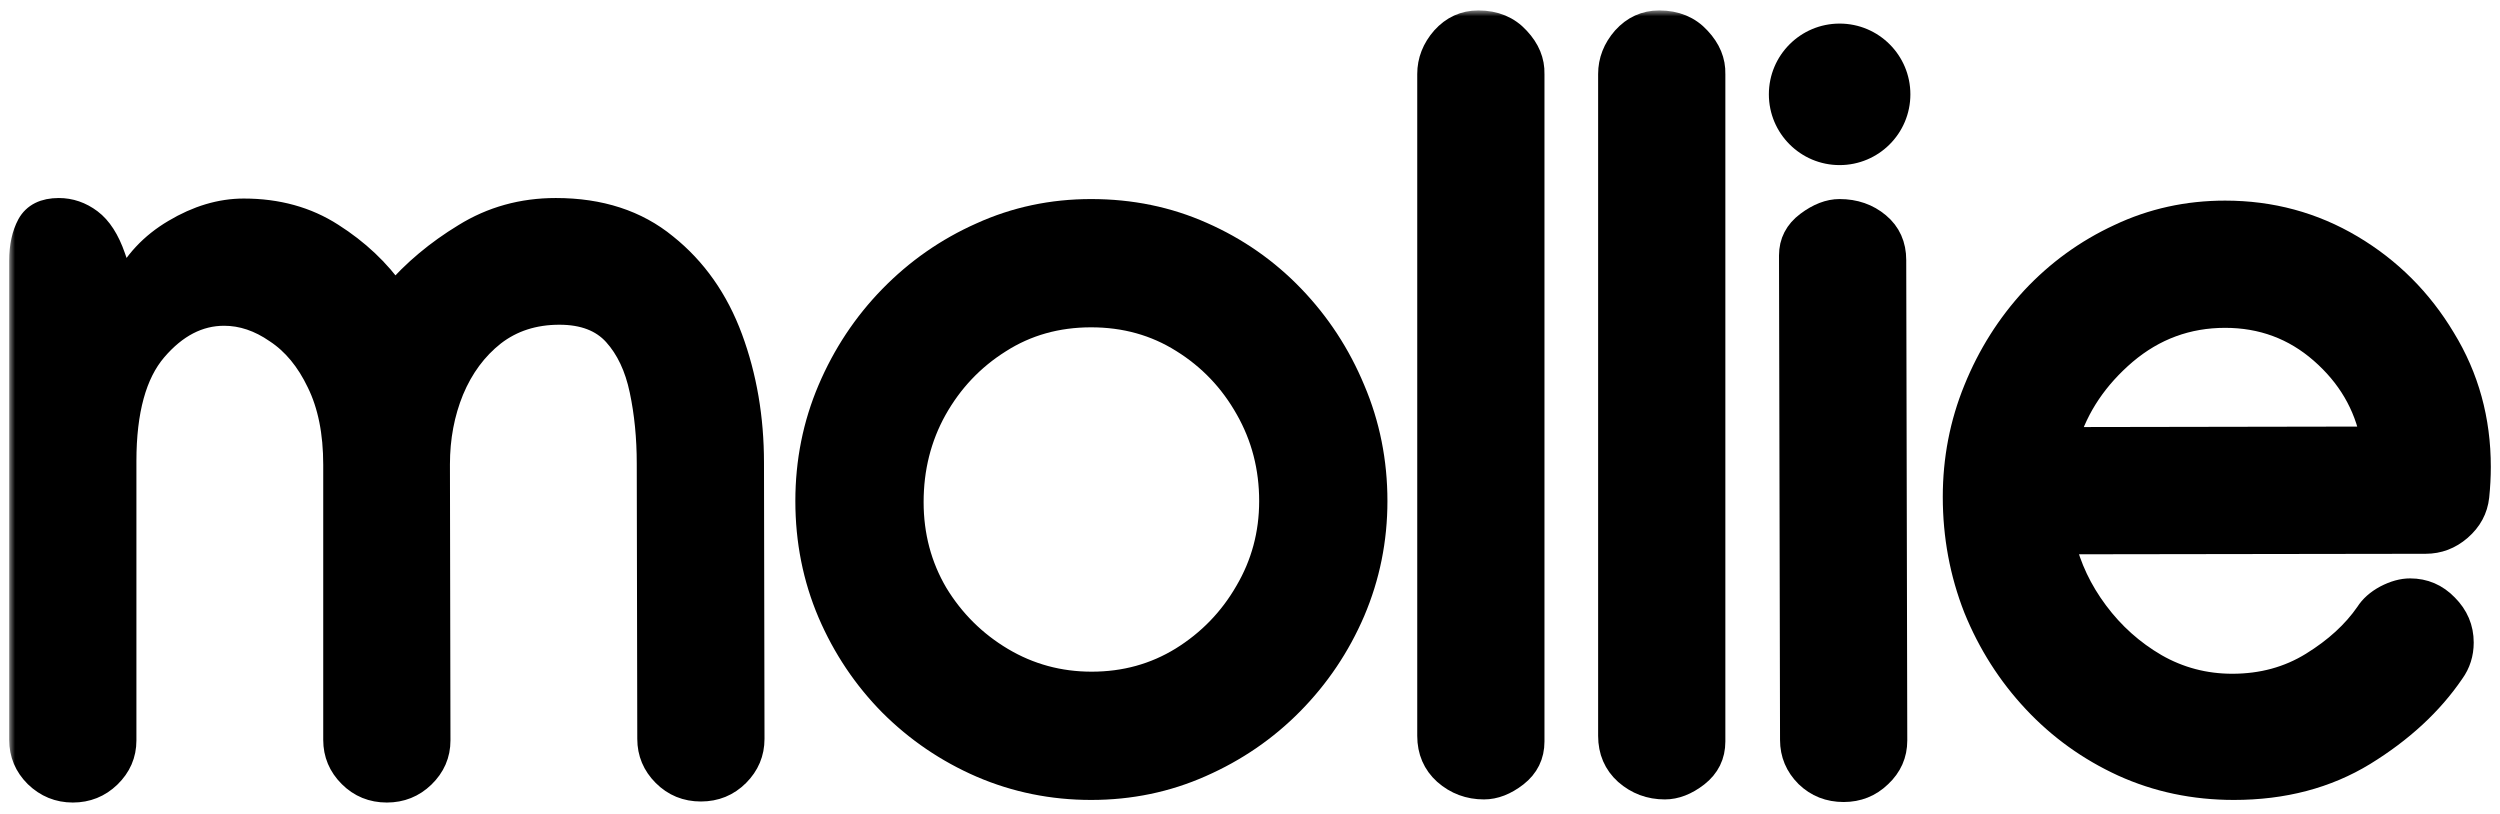
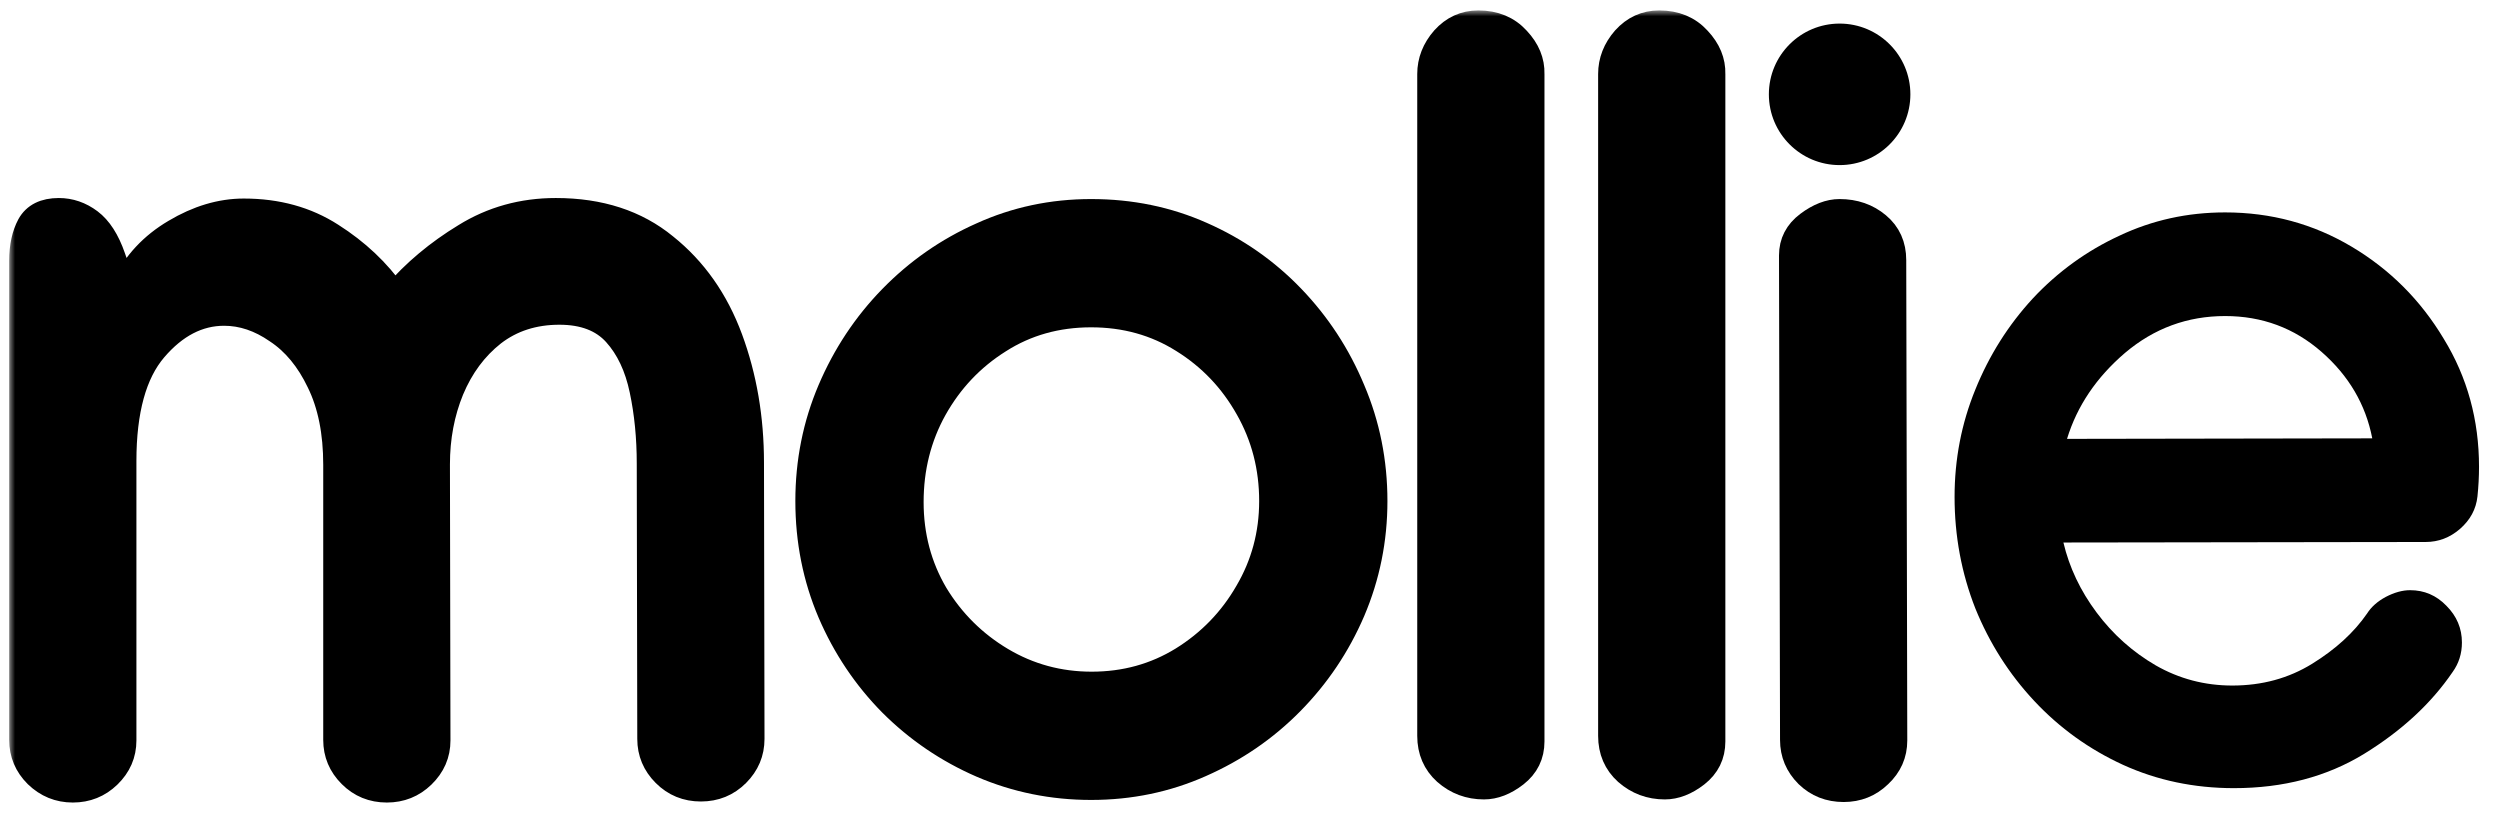
<svg xmlns="http://www.w3.org/2000/svg" width="212" height="69" viewBox="0 0 212 69" fill="none">
  <mask id="path-1-outside-1_102_15" maskUnits="userSpaceOnUse" x="0.779" y="0.884" width="211" height="68" fill="black">
    <rect fill="white" x="0.779" y="0.884" width="211" height="68" />
-     <path d="M20.676 17.836C23.518 17.836 26.008 18.524 28.146 19.901C30.314 21.278 32.087 22.948 33.464 24.911C35.105 23.007 37.082 21.352 39.397 19.945C41.711 18.51 44.289 17.792 47.131 17.792C50.881 17.792 53.986 18.803 56.447 20.824C58.938 22.816 60.783 25.439 61.984 28.69C63.185 31.942 63.786 35.458 63.786 39.237L63.83 62.66C63.83 63.832 63.405 64.843 62.556 65.692C61.706 66.542 60.666 66.967 59.435 66.967C58.205 66.967 57.165 66.542 56.315 65.692C55.466 64.843 55.041 63.832 55.041 62.66L54.997 39.325C54.997 37.099 54.792 35.019 54.382 33.085C53.972 31.122 53.225 29.54 52.141 28.339C51.057 27.138 49.489 26.537 47.438 26.537C45.27 26.537 43.41 27.138 41.857 28.339C40.334 29.54 39.162 31.122 38.342 33.085C37.551 35.019 37.155 37.113 37.155 39.369L37.199 62.792C37.199 63.964 36.76 64.975 35.881 65.824C35.031 66.644 34.006 67.055 32.805 67.055C31.574 67.055 30.534 66.63 29.685 65.78C28.835 64.931 28.41 63.92 28.41 62.748V39.413C28.41 36.659 27.941 34.33 27.004 32.426C26.096 30.521 24.909 29.086 23.444 28.119C22.009 27.123 20.529 26.625 19.006 26.625C16.838 26.625 14.89 27.636 13.161 29.657C11.433 31.679 10.568 34.828 10.568 39.105V62.792C10.568 63.964 10.129 64.975 9.25 65.824C8.4 66.644 7.375 67.055 6.174 67.055C4.973 67.055 3.933 66.63 3.054 65.78C2.204 64.931 1.779 63.92 1.779 62.748V22.099C1.779 20.898 1.999 19.887 2.438 19.066C2.907 18.217 3.757 17.792 4.987 17.792C5.954 17.792 6.848 18.1 7.668 18.715C8.488 19.33 9.147 20.355 9.646 21.791L10.48 24.208C11.418 22.274 12.854 20.736 14.787 19.594C16.75 18.422 18.713 17.836 20.676 17.836Z" />
    <path d="M92.528 17.88C95.897 17.88 99.032 18.524 101.932 19.814C104.862 21.102 107.426 22.89 109.623 25.175C111.82 27.46 113.534 30.082 114.764 33.041C116.024 36 116.654 39.149 116.654 42.489C116.654 45.77 116.024 48.891 114.764 51.85C113.505 54.779 111.762 57.372 109.535 59.628C107.338 61.855 104.774 63.612 101.845 64.901C98.944 66.19 95.839 66.835 92.528 66.835C89.247 66.835 86.141 66.205 83.212 64.945C80.311 63.685 77.748 61.942 75.521 59.716C73.324 57.489 71.596 54.911 70.336 51.981C69.076 49.023 68.446 45.858 68.446 42.489C68.446 39.149 69.076 36 70.336 33.041C71.596 30.082 73.324 27.475 75.521 25.219C77.748 22.934 80.311 21.146 83.212 19.857C86.112 18.539 89.218 17.88 92.528 17.88ZM77.323 42.577C77.323 45.419 78.011 48.012 79.388 50.355C80.795 52.67 82.655 54.516 84.969 55.893C87.284 57.27 89.818 57.958 92.572 57.958C95.385 57.958 97.933 57.255 100.219 55.849C102.533 54.413 104.364 52.523 105.712 50.18C107.089 47.836 107.777 45.273 107.777 42.489C107.777 39.648 107.103 37.04 105.756 34.667C104.408 32.265 102.577 30.346 100.262 28.91C97.977 27.475 95.399 26.757 92.528 26.757C89.628 26.757 87.035 27.489 84.75 28.954C82.465 30.39 80.648 32.309 79.301 34.711C77.982 37.084 77.323 39.706 77.323 42.577Z" />
-     <path d="M125.357 1.884C126.763 1.884 127.891 2.353 128.741 3.29C129.59 4.198 130.001 5.194 129.971 6.278V62.88C129.971 64.052 129.503 65.004 128.565 65.736C127.657 66.439 126.749 66.791 125.84 66.791C124.581 66.791 123.482 66.381 122.545 65.561C121.636 64.74 121.182 63.685 121.182 62.397V6.278C121.182 5.165 121.578 4.154 122.369 3.246C123.189 2.338 124.185 1.884 125.357 1.884Z" />
    <path d="M140.696 1.884C142.102 1.884 143.23 2.353 144.079 3.29C144.929 4.198 145.339 5.194 145.31 6.278V62.88C145.31 64.052 144.841 65.004 143.904 65.736C142.996 66.439 142.087 66.791 141.179 66.791C139.919 66.791 138.821 66.381 137.883 65.561C136.975 64.74 136.521 63.685 136.521 62.397V6.278C136.521 5.165 136.916 4.154 137.707 3.246C138.528 2.338 139.524 1.884 140.696 1.884Z" />
    <path d="M151.86 21.659C151.86 20.546 152.328 19.638 153.266 18.935C154.203 18.231 155.112 17.88 155.99 17.88C157.279 17.88 158.378 18.261 159.286 19.023C160.195 19.784 160.649 20.795 160.649 22.055V22.099L160.737 62.792C160.737 63.964 160.297 64.96 159.418 65.78C158.569 66.601 157.543 67.011 156.342 67.011C155.112 67.011 154.071 66.601 153.222 65.78C152.372 64.931 151.947 63.92 151.947 62.748L151.86 21.659Z" />
    <path d="M188.688 18.012C192.584 18.012 196.158 18.979 199.41 20.912C202.662 22.846 205.27 25.453 207.232 28.734C209.225 31.986 210.221 35.605 210.221 39.589C210.221 40.409 210.177 41.244 210.089 42.094C209.972 43.178 209.474 44.101 208.595 44.862C207.745 45.595 206.778 45.961 205.694 45.961L174.977 46.005C175.475 48.114 176.412 50.092 177.789 51.938C179.166 53.783 180.836 55.277 182.799 56.42C184.791 57.562 186.959 58.134 189.303 58.134C191.822 58.134 194.078 57.519 196.07 56.288C198.062 55.058 199.615 53.637 200.729 52.025C201.08 51.469 201.607 51 202.311 50.619C203.043 50.238 203.731 50.048 204.376 50.048C205.577 50.048 206.603 50.487 207.452 51.366C208.331 52.245 208.771 53.285 208.771 54.486C208.771 55.424 208.507 56.259 207.979 56.991C206.163 59.657 203.658 61.972 200.465 63.935C197.301 65.868 193.624 66.835 189.435 66.835C186.065 66.835 182.931 66.176 180.03 64.857C177.159 63.539 174.654 61.737 172.516 59.452C170.377 57.167 168.707 54.545 167.506 51.586C166.334 48.598 165.748 45.448 165.748 42.138C165.748 38.944 166.334 35.912 167.506 33.041C168.678 30.141 170.304 27.562 172.384 25.307C174.493 23.051 176.939 21.278 179.723 19.989C182.506 18.671 185.494 18.012 188.688 18.012ZM201.168 37.172C200.611 34.301 199.176 31.855 196.861 29.833C194.547 27.811 191.822 26.801 188.688 26.801C185.494 26.801 182.667 27.841 180.206 29.921C177.774 32.001 176.134 34.433 175.284 37.216L201.168 37.172Z" />
  </mask>
  <path d="M20.676 17.836C23.518 17.836 26.008 18.524 28.146 19.901C30.314 21.278 32.087 22.948 33.464 24.911C35.105 23.007 37.082 21.352 39.397 19.945C41.711 18.51 44.289 17.792 47.131 17.792C50.881 17.792 53.986 18.803 56.447 20.824C58.938 22.816 60.783 25.439 61.984 28.69C63.185 31.942 63.786 35.458 63.786 39.237L63.83 62.66C63.83 63.832 63.405 64.843 62.556 65.692C61.706 66.542 60.666 66.967 59.435 66.967C58.205 66.967 57.165 66.542 56.315 65.692C55.466 64.843 55.041 63.832 55.041 62.66L54.997 39.325C54.997 37.099 54.792 35.019 54.382 33.085C53.972 31.122 53.225 29.54 52.141 28.339C51.057 27.138 49.489 26.537 47.438 26.537C45.27 26.537 43.41 27.138 41.857 28.339C40.334 29.54 39.162 31.122 38.342 33.085C37.551 35.019 37.155 37.113 37.155 39.369L37.199 62.792C37.199 63.964 36.76 64.975 35.881 65.824C35.031 66.644 34.006 67.055 32.805 67.055C31.574 67.055 30.534 66.63 29.685 65.78C28.835 64.931 28.41 63.92 28.41 62.748V39.413C28.41 36.659 27.941 34.33 27.004 32.426C26.096 30.521 24.909 29.086 23.444 28.119C22.009 27.123 20.529 26.625 19.006 26.625C16.838 26.625 14.89 27.636 13.161 29.657C11.433 31.679 10.568 34.828 10.568 39.105V62.792C10.568 63.964 10.129 64.975 9.25 65.824C8.4 66.644 7.375 67.055 6.174 67.055C4.973 67.055 3.933 66.63 3.054 65.78C2.204 64.931 1.779 63.92 1.779 62.748V22.099C1.779 20.898 1.999 19.887 2.438 19.066C2.907 18.217 3.757 17.792 4.987 17.792C5.954 17.792 6.848 18.1 7.668 18.715C8.488 19.33 9.147 20.355 9.646 21.791L10.48 24.208C11.418 22.274 12.854 20.736 14.787 19.594C16.75 18.422 18.713 17.836 20.676 17.836Z" fill="black" />
  <path d="M92.528 17.88C95.897 17.88 99.032 18.524 101.932 19.814C104.862 21.102 107.426 22.89 109.623 25.175C111.82 27.46 113.534 30.082 114.764 33.041C116.024 36 116.654 39.149 116.654 42.489C116.654 45.77 116.024 48.891 114.764 51.85C113.505 54.779 111.762 57.372 109.535 59.628C107.338 61.855 104.774 63.612 101.845 64.901C98.944 66.19 95.839 66.835 92.528 66.835C89.247 66.835 86.141 66.205 83.212 64.945C80.311 63.685 77.748 61.942 75.521 59.716C73.324 57.489 71.596 54.911 70.336 51.981C69.076 49.023 68.446 45.858 68.446 42.489C68.446 39.149 69.076 36 70.336 33.041C71.596 30.082 73.324 27.475 75.521 25.219C77.748 22.934 80.311 21.146 83.212 19.857C86.112 18.539 89.218 17.88 92.528 17.88ZM77.323 42.577C77.323 45.419 78.011 48.012 79.388 50.355C80.795 52.67 82.655 54.516 84.969 55.893C87.284 57.27 89.818 57.958 92.572 57.958C95.385 57.958 97.933 57.255 100.219 55.849C102.533 54.413 104.364 52.523 105.712 50.18C107.089 47.836 107.777 45.273 107.777 42.489C107.777 39.648 107.103 37.04 105.756 34.667C104.408 32.265 102.577 30.346 100.262 28.91C97.977 27.475 95.399 26.757 92.528 26.757C89.628 26.757 87.035 27.489 84.75 28.954C82.465 30.39 80.648 32.309 79.301 34.711C77.982 37.084 77.323 39.706 77.323 42.577Z" fill="black" />
  <path d="M125.357 1.884C126.763 1.884 127.891 2.353 128.741 3.29C129.59 4.198 130.001 5.194 129.971 6.278V62.88C129.971 64.052 129.503 65.004 128.565 65.736C127.657 66.439 126.749 66.791 125.84 66.791C124.581 66.791 123.482 66.381 122.545 65.561C121.636 64.74 121.182 63.685 121.182 62.397V6.278C121.182 5.165 121.578 4.154 122.369 3.246C123.189 2.338 124.185 1.884 125.357 1.884Z" fill="black" />
  <path d="M140.696 1.884C142.102 1.884 143.23 2.353 144.079 3.29C144.929 4.198 145.339 5.194 145.31 6.278V62.88C145.31 64.052 144.841 65.004 143.904 65.736C142.996 66.439 142.087 66.791 141.179 66.791C139.919 66.791 138.821 66.381 137.883 65.561C136.975 64.74 136.521 63.685 136.521 62.397V6.278C136.521 5.165 136.916 4.154 137.707 3.246C138.528 2.338 139.524 1.884 140.696 1.884Z" fill="black" />
  <path d="M151.86 21.659C151.86 20.546 152.328 19.638 153.266 18.935C154.203 18.231 155.112 17.88 155.99 17.88C157.279 17.88 158.378 18.261 159.286 19.023C160.195 19.784 160.649 20.795 160.649 22.055V22.099L160.737 62.792C160.737 63.964 160.297 64.96 159.418 65.78C158.569 66.601 157.543 67.011 156.342 67.011C155.112 67.011 154.071 66.601 153.222 65.78C152.372 64.931 151.947 63.92 151.947 62.748L151.86 21.659Z" fill="black" />
  <path d="M188.688 18.012C192.584 18.012 196.158 18.979 199.41 20.912C202.662 22.846 205.27 25.453 207.232 28.734C209.225 31.986 210.221 35.605 210.221 39.589C210.221 40.409 210.177 41.244 210.089 42.094C209.972 43.178 209.474 44.101 208.595 44.862C207.745 45.595 206.778 45.961 205.694 45.961L174.977 46.005C175.475 48.114 176.412 50.092 177.789 51.938C179.166 53.783 180.836 55.277 182.799 56.42C184.791 57.562 186.959 58.134 189.303 58.134C191.822 58.134 194.078 57.519 196.07 56.288C198.062 55.058 199.615 53.637 200.729 52.025C201.08 51.469 201.607 51 202.311 50.619C203.043 50.238 203.731 50.048 204.376 50.048C205.577 50.048 206.603 50.487 207.452 51.366C208.331 52.245 208.771 53.285 208.771 54.486C208.771 55.424 208.507 56.259 207.979 56.991C206.163 59.657 203.658 61.972 200.465 63.935C197.301 65.868 193.624 66.835 189.435 66.835C186.065 66.835 182.931 66.176 180.03 64.857C177.159 63.539 174.654 61.737 172.516 59.452C170.377 57.167 168.707 54.545 167.506 51.586C166.334 48.598 165.748 45.448 165.748 42.138C165.748 38.944 166.334 35.912 167.506 33.041C168.678 30.141 170.304 27.562 172.384 25.307C174.493 23.051 176.939 21.278 179.723 19.989C182.506 18.671 185.494 18.012 188.688 18.012ZM201.168 37.172C200.611 34.301 199.176 31.855 196.861 29.833C194.547 27.811 191.822 26.801 188.688 26.801C185.494 26.801 182.667 27.841 180.206 29.921C177.774 32.001 176.134 34.433 175.284 37.216L201.168 37.172Z" fill="black" />
  <path d="M20.676 17.836C23.518 17.836 26.008 18.524 28.146 19.901C30.314 21.278 32.087 22.948 33.464 24.911C35.105 23.007 37.082 21.352 39.397 19.945C41.711 18.51 44.289 17.792 47.131 17.792C50.881 17.792 53.986 18.803 56.447 20.824C58.938 22.816 60.783 25.439 61.984 28.69C63.185 31.942 63.786 35.458 63.786 39.237L63.83 62.66C63.83 63.832 63.405 64.843 62.556 65.692C61.706 66.542 60.666 66.967 59.435 66.967C58.205 66.967 57.165 66.542 56.315 65.692C55.466 64.843 55.041 63.832 55.041 62.66L54.997 39.325C54.997 37.099 54.792 35.019 54.382 33.085C53.972 31.122 53.225 29.54 52.141 28.339C51.057 27.138 49.489 26.537 47.438 26.537C45.27 26.537 43.41 27.138 41.857 28.339C40.334 29.54 39.162 31.122 38.342 33.085C37.551 35.019 37.155 37.113 37.155 39.369L37.199 62.792C37.199 63.964 36.76 64.975 35.881 65.824C35.031 66.644 34.006 67.055 32.805 67.055C31.574 67.055 30.534 66.63 29.685 65.78C28.835 64.931 28.41 63.92 28.41 62.748V39.413C28.41 36.659 27.941 34.33 27.004 32.426C26.096 30.521 24.909 29.086 23.444 28.119C22.009 27.123 20.529 26.625 19.006 26.625C16.838 26.625 14.89 27.636 13.161 29.657C11.433 31.679 10.568 34.828 10.568 39.105V62.792C10.568 63.964 10.129 64.975 9.25 65.824C8.4 66.644 7.375 67.055 6.174 67.055C4.973 67.055 3.933 66.63 3.054 65.78C2.204 64.931 1.779 63.92 1.779 62.748V22.099C1.779 20.898 1.999 19.887 2.438 19.066C2.907 18.217 3.757 17.792 4.987 17.792C5.954 17.792 6.848 18.1 7.668 18.715C8.488 19.33 9.147 20.355 9.646 21.791L10.48 24.208C11.418 22.274 12.854 20.736 14.787 19.594C16.75 18.422 18.713 17.836 20.676 17.836Z" stroke="black" stroke-width="2" mask="url(#path-1-outside-1_102_15)" />
  <path d="M92.528 17.88C95.897 17.88 99.032 18.524 101.932 19.814C104.862 21.102 107.426 22.89 109.623 25.175C111.82 27.46 113.534 30.082 114.764 33.041C116.024 36 116.654 39.149 116.654 42.489C116.654 45.77 116.024 48.891 114.764 51.85C113.505 54.779 111.762 57.372 109.535 59.628C107.338 61.855 104.774 63.612 101.845 64.901C98.944 66.19 95.839 66.835 92.528 66.835C89.247 66.835 86.141 66.205 83.212 64.945C80.311 63.685 77.748 61.942 75.521 59.716C73.324 57.489 71.596 54.911 70.336 51.981C69.076 49.023 68.446 45.858 68.446 42.489C68.446 39.149 69.076 36 70.336 33.041C71.596 30.082 73.324 27.475 75.521 25.219C77.748 22.934 80.311 21.146 83.212 19.857C86.112 18.539 89.218 17.88 92.528 17.88ZM77.323 42.577C77.323 45.419 78.011 48.012 79.388 50.355C80.795 52.67 82.655 54.516 84.969 55.893C87.284 57.27 89.818 57.958 92.572 57.958C95.385 57.958 97.933 57.255 100.219 55.849C102.533 54.413 104.364 52.523 105.712 50.18C107.089 47.836 107.777 45.273 107.777 42.489C107.777 39.648 107.103 37.04 105.756 34.667C104.408 32.265 102.577 30.346 100.262 28.91C97.977 27.475 95.399 26.757 92.528 26.757C89.628 26.757 87.035 27.489 84.75 28.954C82.465 30.39 80.648 32.309 79.301 34.711C77.982 37.084 77.323 39.706 77.323 42.577Z" stroke="black" stroke-width="2" mask="url(#path-1-outside-1_102_15)" />
  <path d="M125.357 1.884C126.763 1.884 127.891 2.353 128.741 3.29C129.59 4.198 130.001 5.194 129.971 6.278V62.88C129.971 64.052 129.503 65.004 128.565 65.736C127.657 66.439 126.749 66.791 125.84 66.791C124.581 66.791 123.482 66.381 122.545 65.561C121.636 64.74 121.182 63.685 121.182 62.397V6.278C121.182 5.165 121.578 4.154 122.369 3.246C123.189 2.338 124.185 1.884 125.357 1.884Z" stroke="black" stroke-width="2" mask="url(#path-1-outside-1_102_15)" />
  <path d="M140.696 1.884C142.102 1.884 143.23 2.353 144.079 3.29C144.929 4.198 145.339 5.194 145.31 6.278V62.88C145.31 64.052 144.841 65.004 143.904 65.736C142.996 66.439 142.087 66.791 141.179 66.791C139.919 66.791 138.821 66.381 137.883 65.561C136.975 64.74 136.521 63.685 136.521 62.397V6.278C136.521 5.165 136.916 4.154 137.707 3.246C138.528 2.338 139.524 1.884 140.696 1.884Z" stroke="black" stroke-width="2" mask="url(#path-1-outside-1_102_15)" />
  <path d="M151.86 21.659C151.86 20.546 152.328 19.638 153.266 18.935C154.203 18.231 155.112 17.88 155.99 17.88C157.279 17.88 158.378 18.261 159.286 19.023C160.195 19.784 160.649 20.795 160.649 22.055V22.099L160.737 62.792C160.737 63.964 160.297 64.96 159.418 65.78C158.569 66.601 157.543 67.011 156.342 67.011C155.112 67.011 154.071 66.601 153.222 65.78C152.372 64.931 151.947 63.92 151.947 62.748L151.86 21.659Z" stroke="black" stroke-width="2" mask="url(#path-1-outside-1_102_15)" />
-   <path d="M188.688 18.012C192.584 18.012 196.158 18.979 199.41 20.912C202.662 22.846 205.27 25.453 207.232 28.734C209.225 31.986 210.221 35.605 210.221 39.589C210.221 40.409 210.177 41.244 210.089 42.094C209.972 43.178 209.474 44.101 208.595 44.862C207.745 45.595 206.778 45.961 205.694 45.961L174.977 46.005C175.475 48.114 176.412 50.092 177.789 51.938C179.166 53.783 180.836 55.277 182.799 56.42C184.791 57.562 186.959 58.134 189.303 58.134C191.822 58.134 194.078 57.519 196.07 56.288C198.062 55.058 199.615 53.637 200.729 52.025C201.08 51.469 201.607 51 202.311 50.619C203.043 50.238 203.731 50.048 204.376 50.048C205.577 50.048 206.603 50.487 207.452 51.366C208.331 52.245 208.771 53.285 208.771 54.486C208.771 55.424 208.507 56.259 207.979 56.991C206.163 59.657 203.658 61.972 200.465 63.935C197.301 65.868 193.624 66.835 189.435 66.835C186.065 66.835 182.931 66.176 180.03 64.857C177.159 63.539 174.654 61.737 172.516 59.452C170.377 57.167 168.707 54.545 167.506 51.586C166.334 48.598 165.748 45.448 165.748 42.138C165.748 38.944 166.334 35.912 167.506 33.041C168.678 30.141 170.304 27.562 172.384 25.307C174.493 23.051 176.939 21.278 179.723 19.989C182.506 18.671 185.494 18.012 188.688 18.012ZM201.168 37.172C200.611 34.301 199.176 31.855 196.861 29.833C194.547 27.811 191.822 26.801 188.688 26.801C185.494 26.801 182.667 27.841 180.206 29.921C177.774 32.001 176.134 34.433 175.284 37.216L201.168 37.172Z" stroke="black" stroke-width="2" mask="url(#path-1-outside-1_102_15)" />
  <circle cx="156" cy="8" r="6" fill="black" />
</svg>